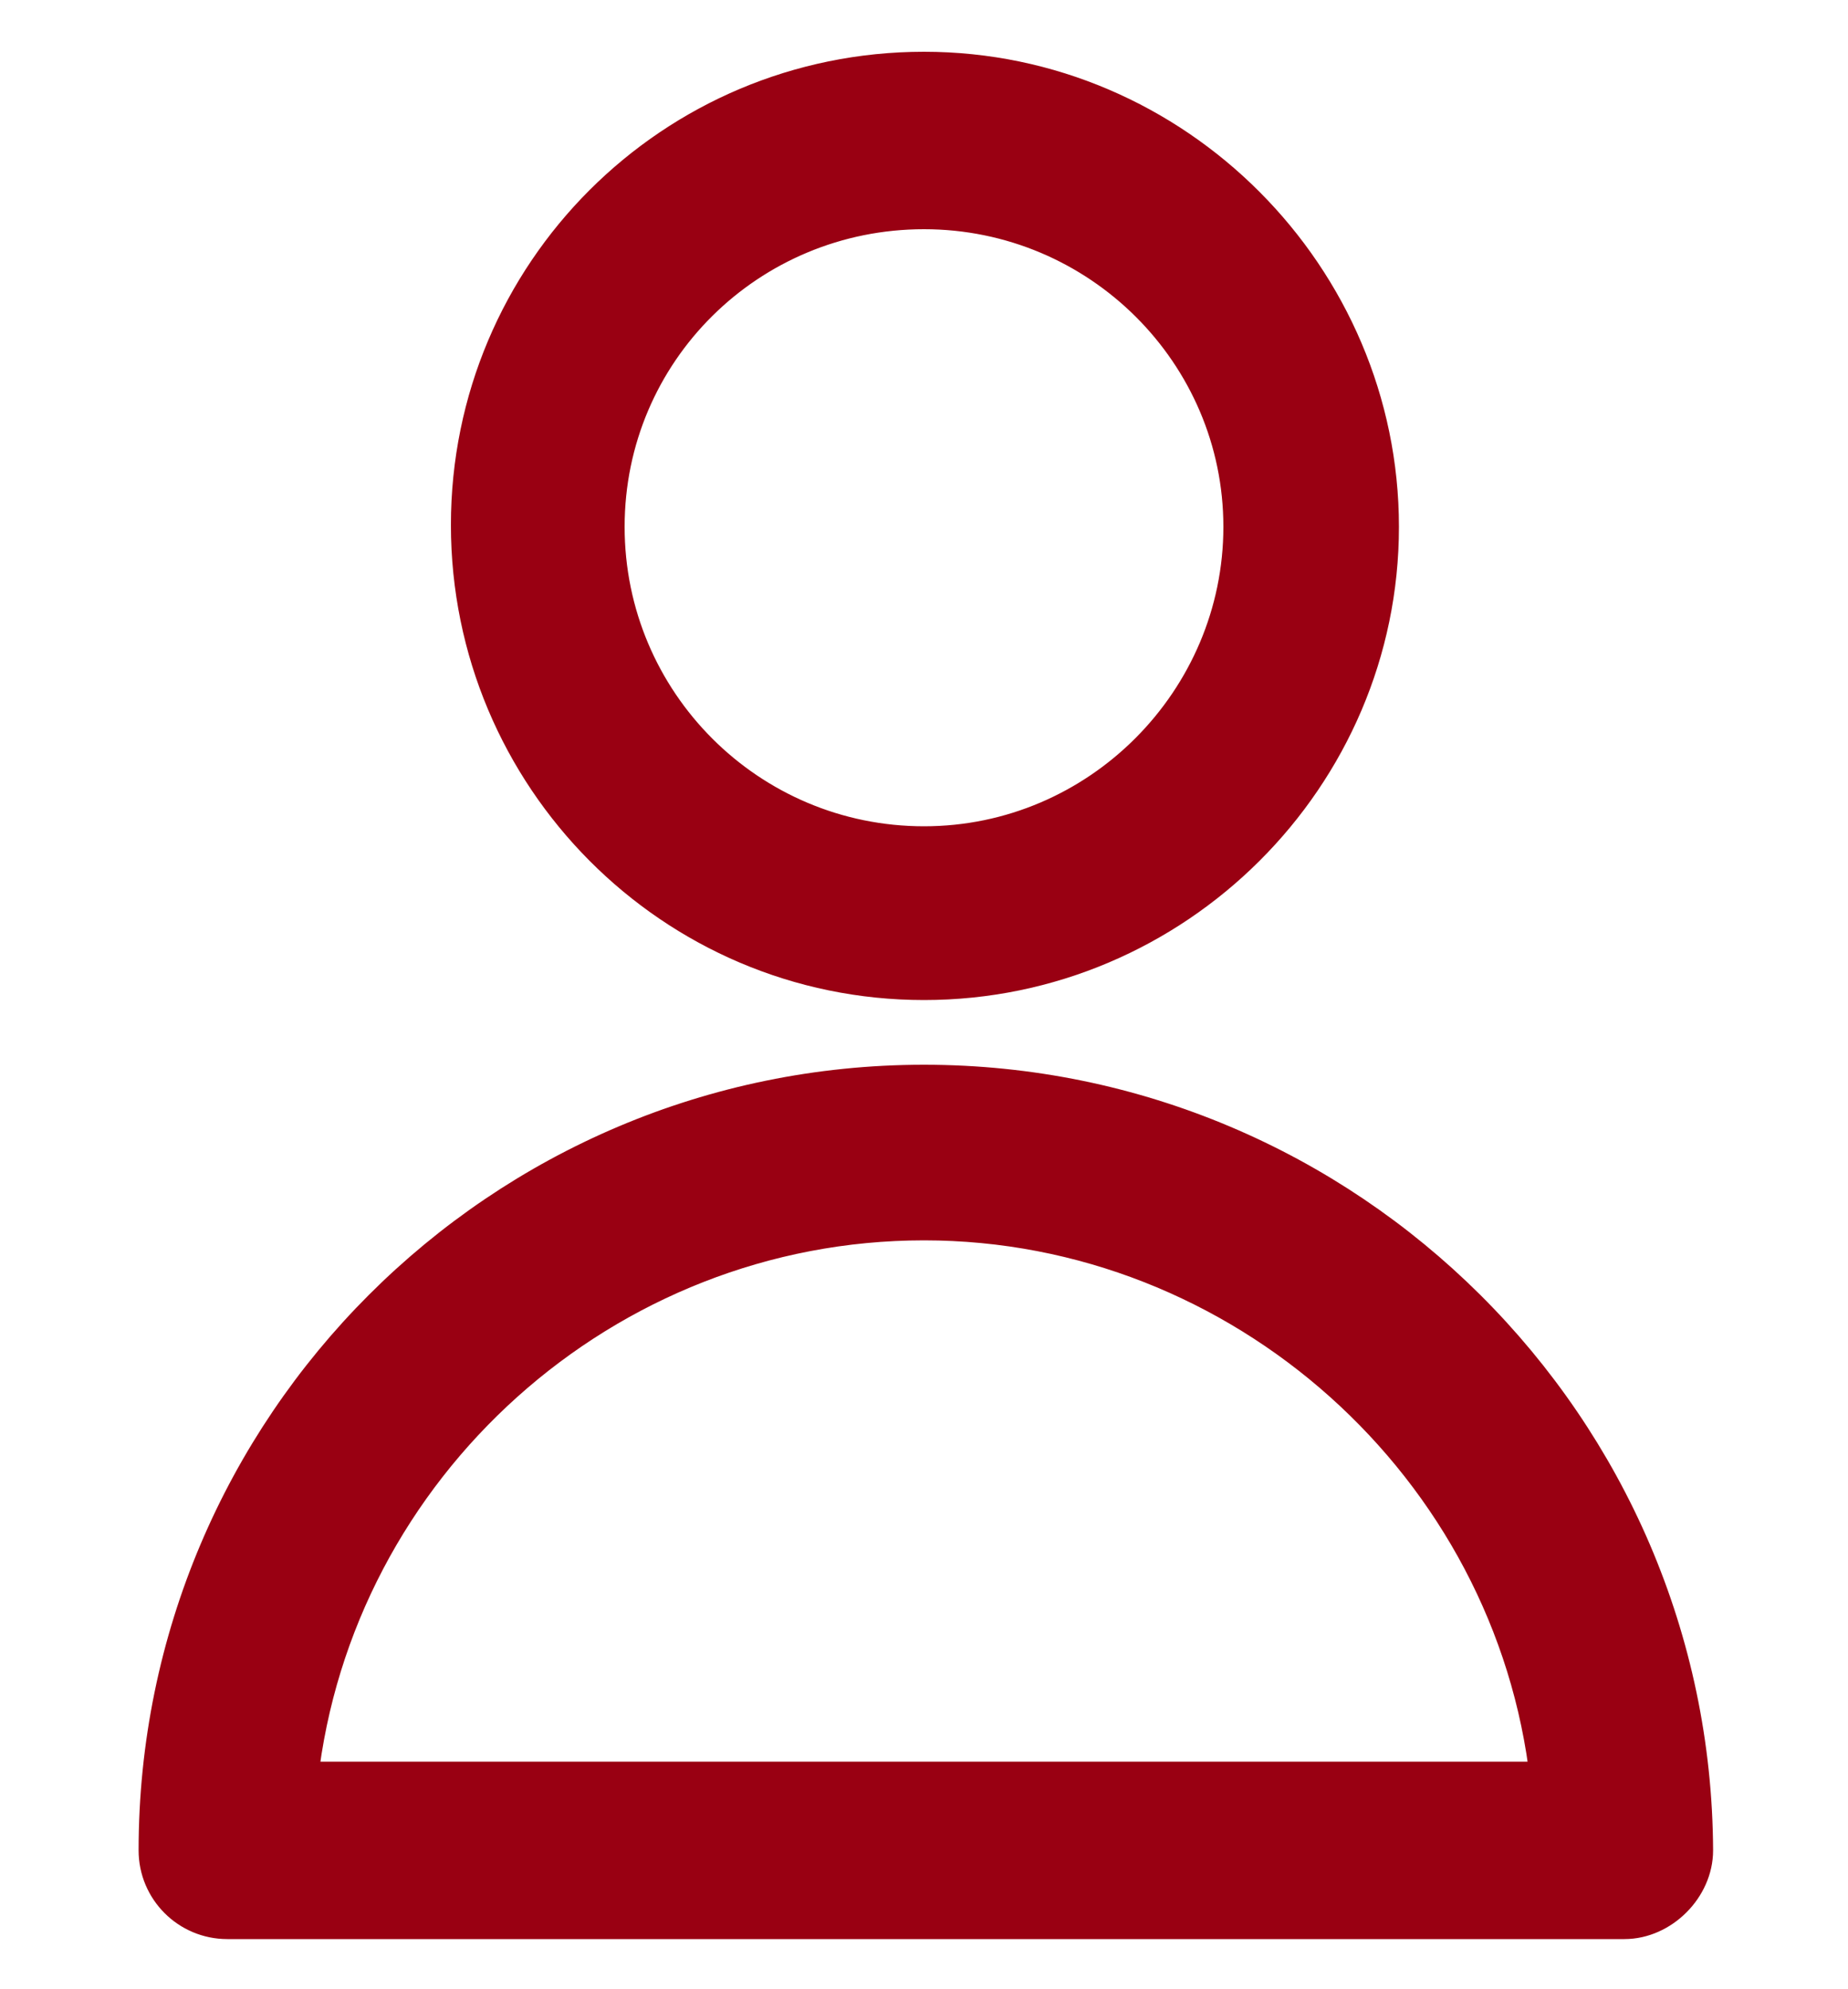
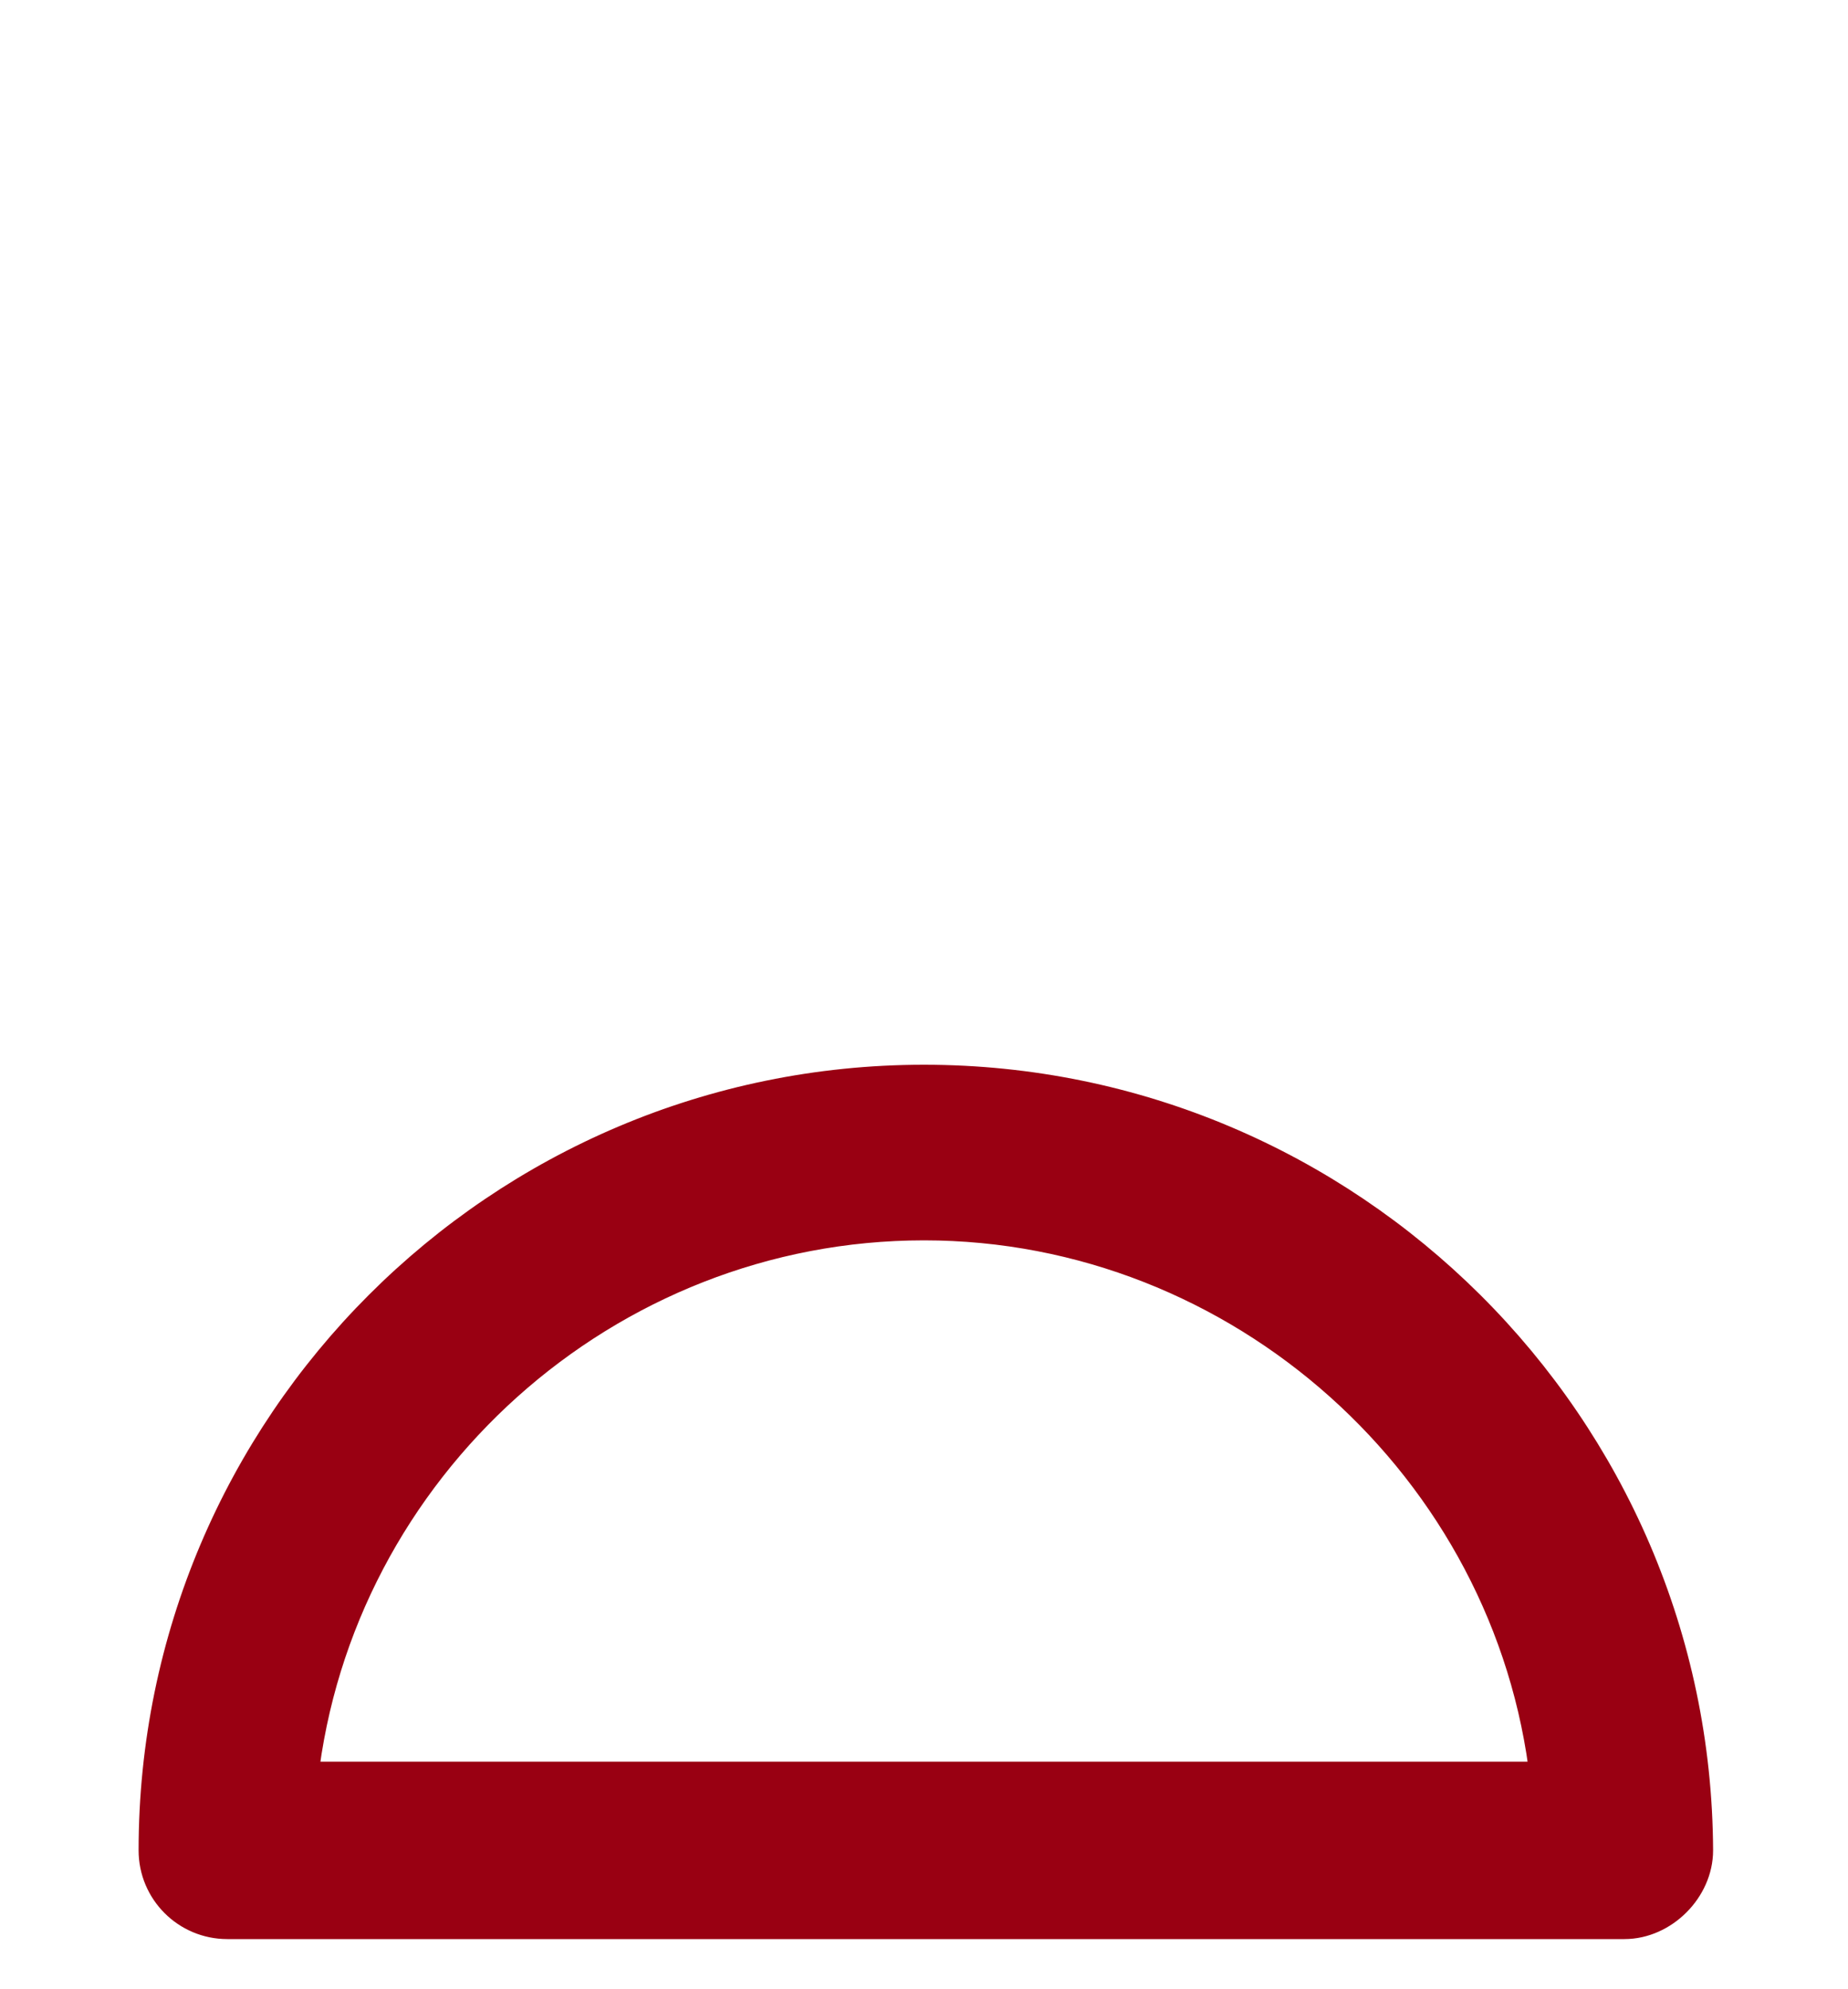
<svg xmlns="http://www.w3.org/2000/svg" version="1.1" id="Layer_1" x="0px" y="0px" viewBox="0 0 100 107.6" style="enable-background:new 0 0 100 107.6;" xml:space="preserve">
  <style type="text/css">
	.st0{fill:#990012;stroke:#990012;stroke-width:2;stroke-miterlimit:10;}
</style>
  <g>
-     <path class="st0" d="M50,53.1c13.6,0,24.7-11.1,24.7-24.6S63.6,3.8,50,3.8S25.4,14.8,25.4,28.4S36.4,53.1,50,53.1z M50,11.4   c9.5,0,17.2,7.7,17.2,17.1S59.5,45.7,50,45.7S32.8,38,32.8,28.5S40.5,11.4,50,11.4z" />
    <path class="st0" d="M50,58.6c-22.9,0-41.5,18.6-41.5,41.5c0,2.1,1.7,3.8,3.8,3.8h75.6c2,0,3.8-1.8,3.8-3.8   C91.6,77.2,72.9,58.6,50,58.6z M16.2,96.3c1.9-17,16.5-30.2,33.8-30.2c17.2,0,31.9,13.2,33.8,30.2C83.8,96.3,16.2,96.3,16.2,96.3z" />
  </g>
</svg>